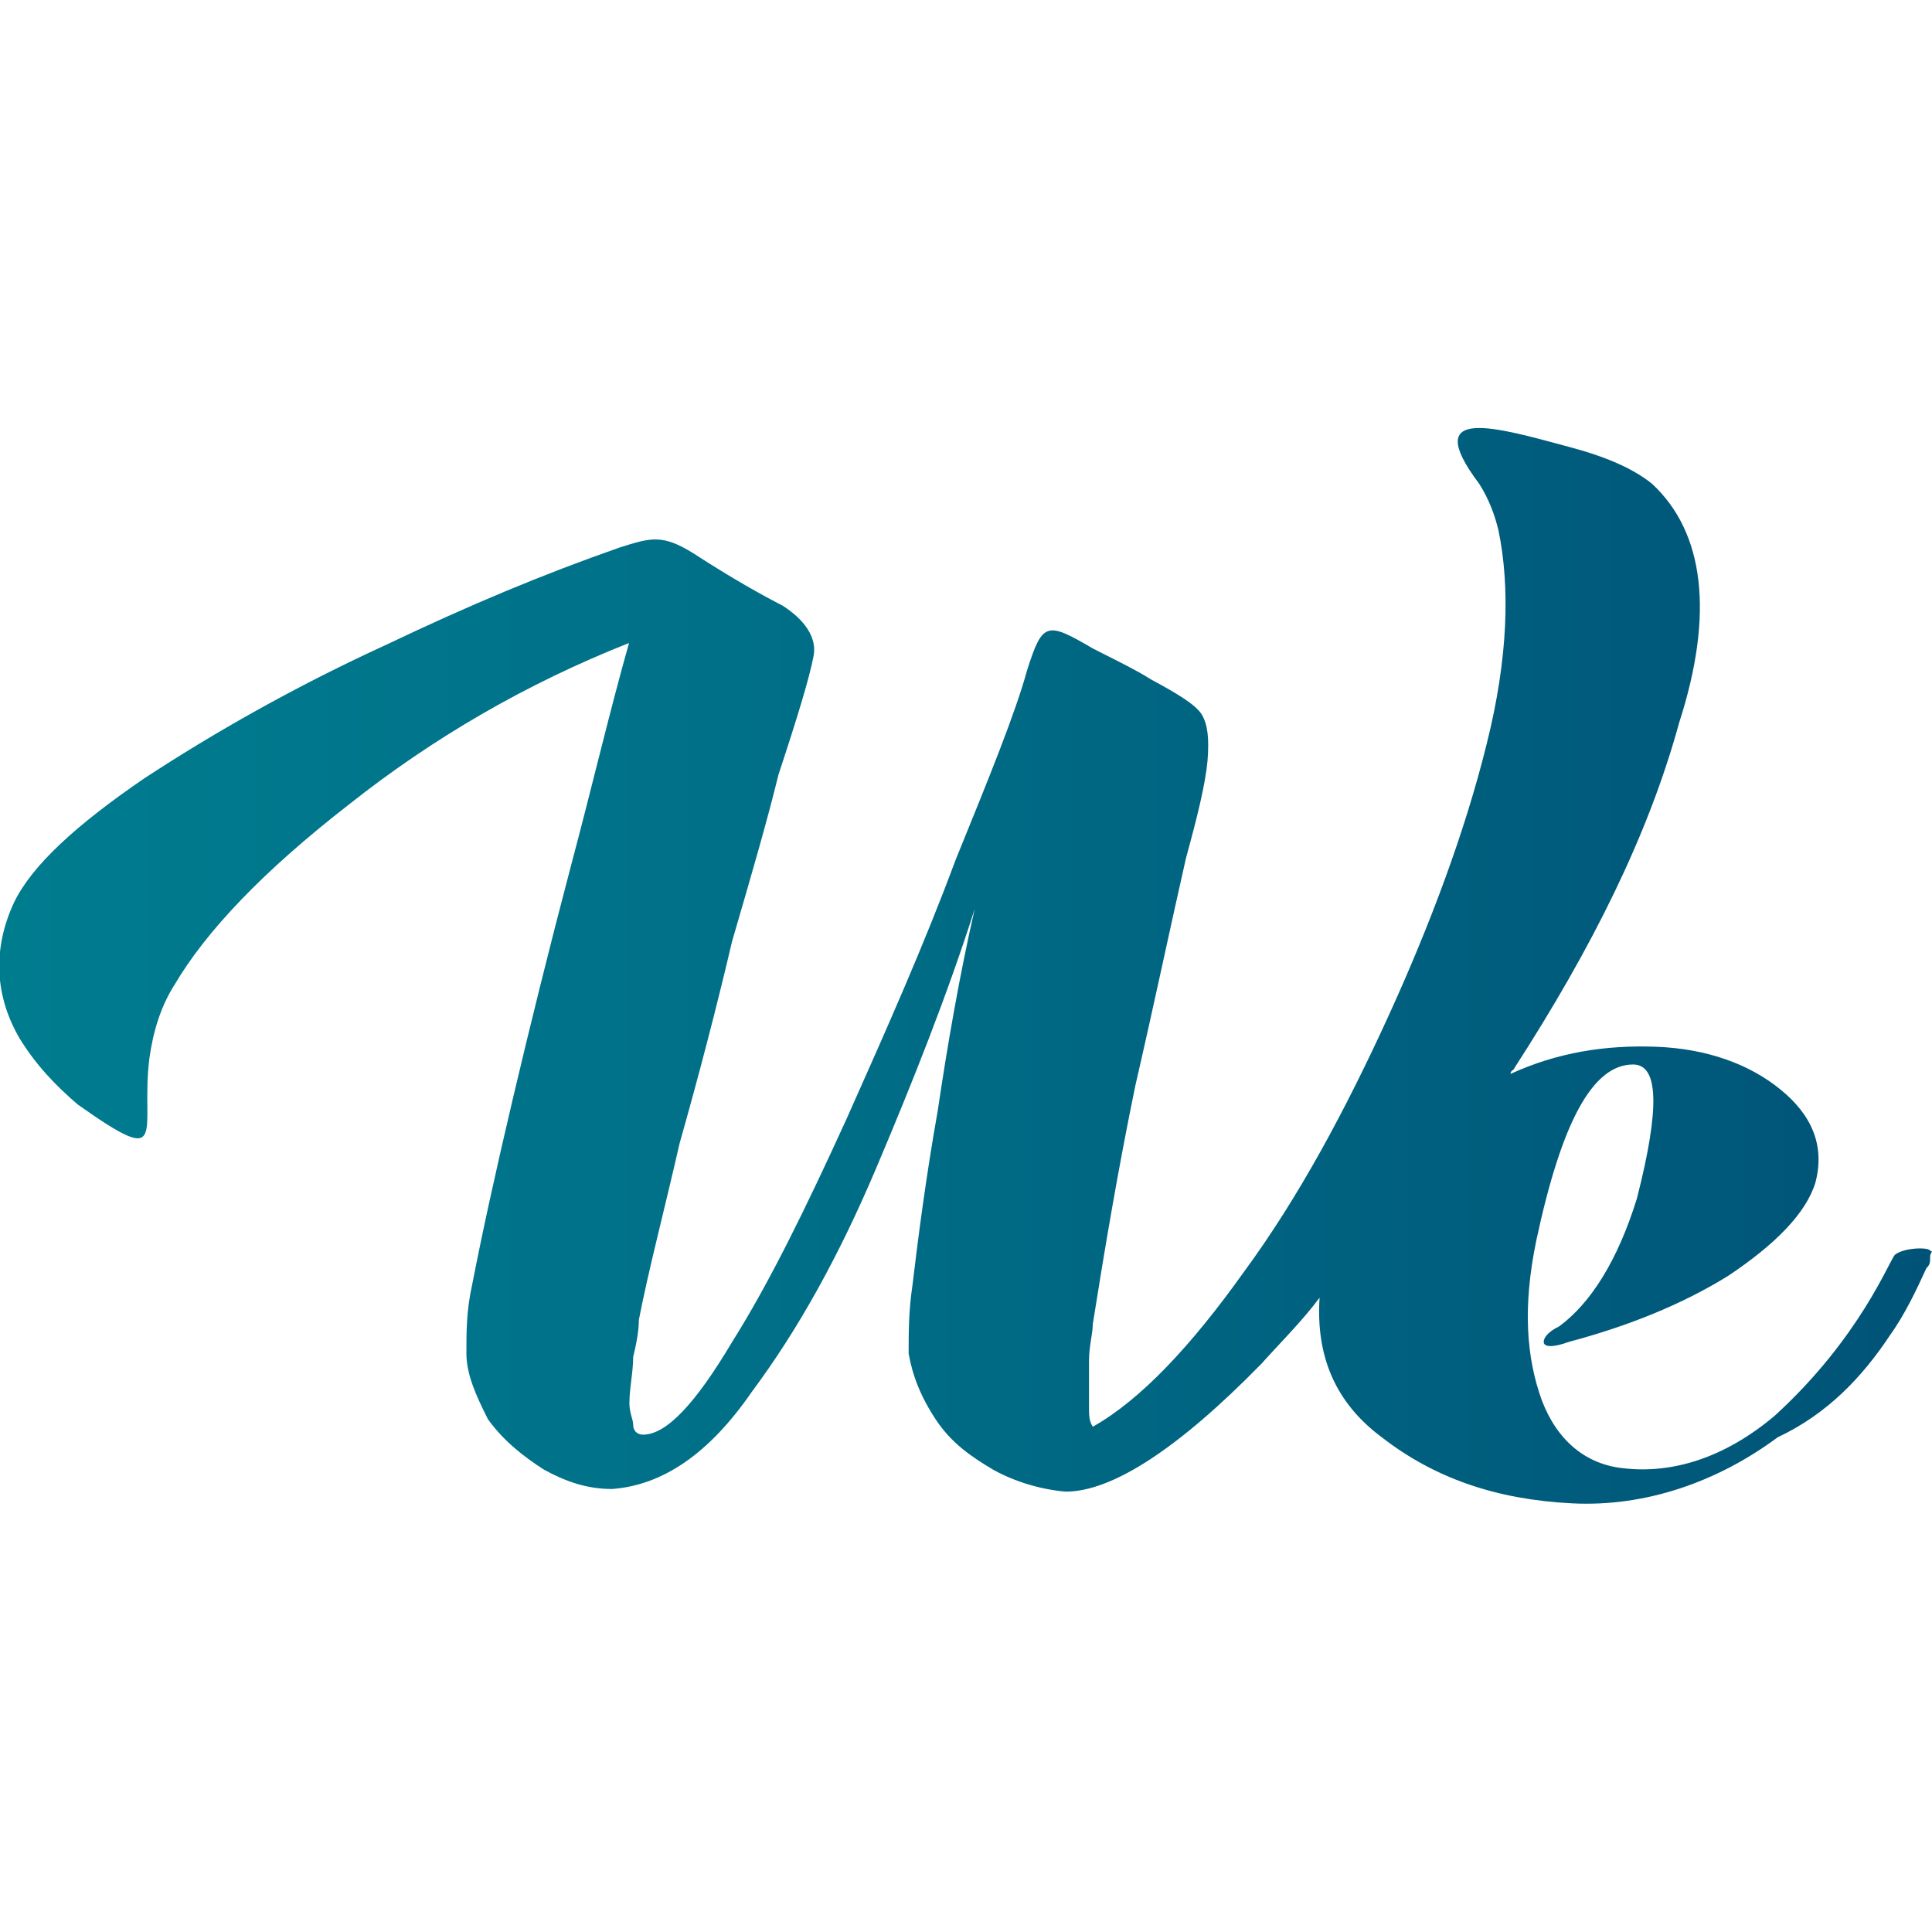
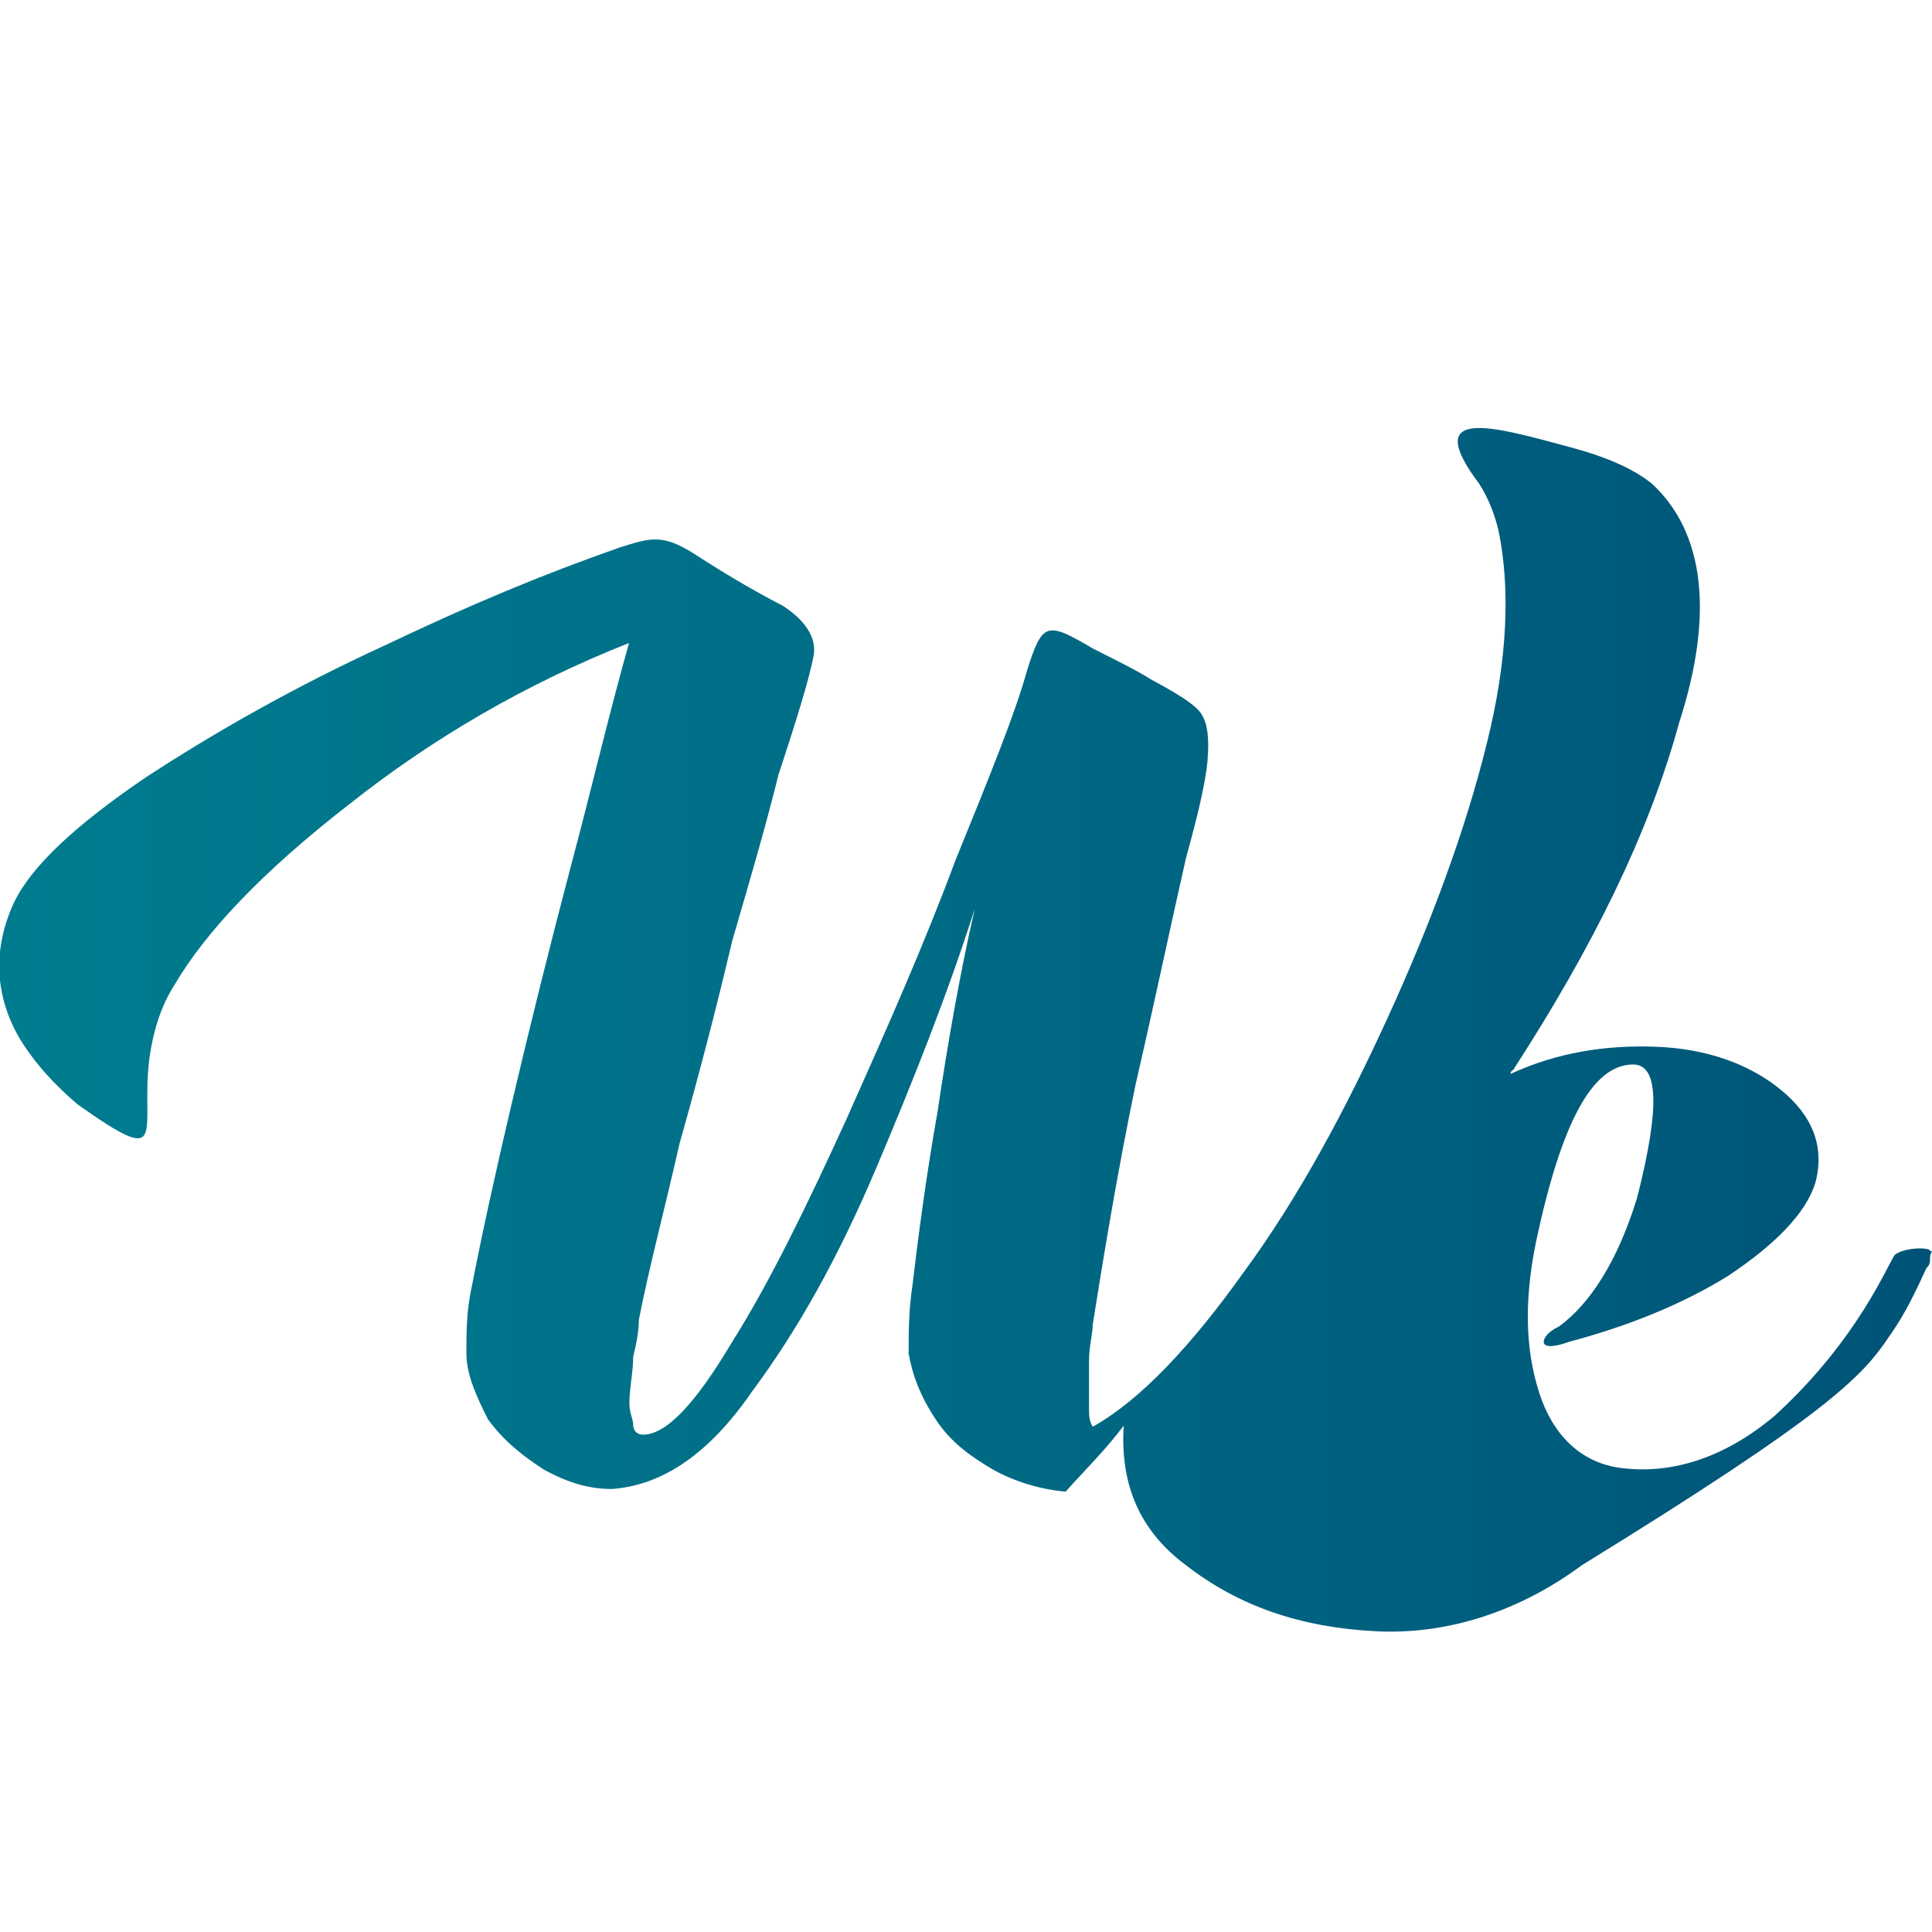
<svg xmlns="http://www.w3.org/2000/svg" version="1.1" id="Layer_1" x="0px" y="0px" viewBox="0 0 512 512" style="enable-background:new 0 0 512 512;" xml:space="preserve">
  <style type="text/css">
	.st0{fill:url(#path3840_00000003105677375052907050000013572407779289322640_);}
</style>
  <linearGradient id="path3840_00000076565133897248509500000011019903504972788908_" gradientUnits="userSpaceOnUse" x1="0" y1="256" x2="512" y2="256">
    <stop offset="0" style="stop-color:#007C8F" />
    <stop offset="0.371" style="stop-color:#007088" />
    <stop offset="1" style="stop-color:#005377" />
  </linearGradient>
-   <path id="path3840" style="fill:url(#path3840_00000076565133897248509500000011019903504972788908_);" d="M500.7,354.1  c4.1-5.7,7.2-12.3,9.8-18c1-1,1-1.5,1-3.1c0-1,1-1.5,0-1.5c0-1-6.7-1-9.3,1c-1.5,1.5-9.3,22.1-31.9,42.7  c-13.4,11.3-27.3,15.4-40.1,13.9c-9.8-1-17.5-7.2-21.6-18c-4.1-11.3-5.1-24.7-1.5-42.2c6.7-31.4,14.9-46.8,25.7-46.8  c6.7,0,7.2,11.3,1,35.5c-5.1,16.5-12.3,27.8-20.6,33.9c-3.1,1.5-4.1,3.1-4.1,4.1c0,1.5,2.6,1.5,6.7,0c15.4-4.1,29.8-9.8,42.2-17.5  c12.3-8.2,20.6-16.5,23.1-24.7c2.6-9.8-1-18-9.3-24.7c-8.2-6.7-19.5-10.8-32.9-11.3c-13.4-0.5-26.2,1.5-38.6,7.2c0-1,1-1,1-1.5  c20.6-31.9,35.5-61.7,43.7-91.6c9.3-28.8,6.7-50.4-7.2-63.3c-5.1-4.1-12.3-7.2-22.1-9.8c-19-5.1-39.6-11.3-23.7,9.8  c2.6,4.1,4.1,8.2,5.1,12.3c3.1,14.9,2.6,33.9-3.1,56.6c-5.7,23.1-14.9,47.8-26.2,72.5c-11.3,24.7-23.7,47.8-38.1,67.4  c-13.9,19.5-27.3,33.9-40.1,41.1c-1-1.5-1-3.1-1-5.1v-12.3c0-4.1,1-7.2,1-9.8c3.1-19.5,6.7-41.1,11.3-63.3  c5.1-22.1,9.3-42.2,13.4-60.2c3.1-11.3,5.1-19.5,5.7-25.7c0.5-6.2,0-9.8-1.5-12.3c-1.5-2.6-6.7-5.7-13.4-9.3  c-4.1-2.6-9.3-5.1-15.4-8.2c-12.3-7.2-13.4-7.2-17.5,5.7c-3.1,11.3-9.8,27.8-19,50.4c-8.2,22.1-18,44.2-28.8,68.4  c-10.8,23.7-20.6,43.7-30.3,59.1c-9.8,16.5-17.5,24.7-23.7,24.7c-1.5,0-2.6-1-2.6-2.6c0-1.5-1-3.1-1-5.7c0-4.1,1-8.2,1-12.3  c1-4.1,1.5-7.2,1.5-9.8c2.6-13.4,6.7-28.8,10.8-46.8c5.1-18,9.8-36,13.9-53.5c5.1-17.5,9.3-31.9,12.3-44.2  c5.1-15.4,8.2-25.7,9.3-31.4c1-5.1-2.6-9.8-8.2-13.4c-5.1-2.6-13.4-7.2-23.7-13.9c-8.2-5.1-11.3-4.1-19.5-1.5  c-20.6,7.2-40.1,15.4-61.7,25.7c-24.7,11.3-46.3,23.7-64.3,35.5c-18,12.3-29.8,23.1-34.5,32.9c-5.7,12.3-5.1,24.7,1.5,36  c4.1,6.7,9.3,12.3,15.4,17.5c24.7,17.5,16.5,7.2,19-12.3c1-7.2,3.1-13.9,6.7-19.5c8.2-13.9,23.1-29.8,46.3-47.8  c22.1-17.5,46.8-31.9,74.1-42.7c-5.1,18-9.8,38.1-15.4,59.1c-5.7,21.6-10.8,42.2-15.4,61.7c-4.6,19.5-8.2,36-10.8,49.4  c-1.5,6.7-1.5,12.3-1.5,18c0,5.7,2.6,11.3,5.7,17.5c4.1,5.7,9.3,9.8,14.9,13.4c5.7,3.1,11.3,5.1,18,5.1c13.4-1,25.7-9.3,37-25.7  c12.3-16.5,23.1-36,32.9-59.1c9.8-23.1,19-46.3,26.2-68.9c-4.1,18-7.2,36-9.8,53.5c-3.1,17.5-5.1,32.9-6.7,46.3c-1,6.7-1,12.3-1,18  c1,5.7,3.1,11.3,7.2,17.5c4.1,6.2,9.3,9.8,15.4,13.4c5.7,3.1,12.3,5.1,19,5.7c12.3,0,29.8-11.3,51.9-33.9  c5.1-5.7,10.8-11.3,15.4-17.5c-1,15.4,4.1,27.8,16.5,37c13.9,10.8,30.3,16.5,50.4,17.5c19.5,1,38.6-5.7,54.5-17.5  C484.3,374.7,493.5,364.9,500.7,354.1" />
+   <path id="path3840" style="fill:url(#path3840_00000076565133897248509500000011019903504972788908_);" d="M500.7,354.1  c4.1-5.7,7.2-12.3,9.8-18c1-1,1-1.5,1-3.1c0-1,1-1.5,0-1.5c0-1-6.7-1-9.3,1c-1.5,1.5-9.3,22.1-31.9,42.7  c-13.4,11.3-27.3,15.4-40.1,13.9c-9.8-1-17.5-7.2-21.6-18c-4.1-11.3-5.1-24.7-1.5-42.2c6.7-31.4,14.9-46.8,25.7-46.8  c6.7,0,7.2,11.3,1,35.5c-5.1,16.5-12.3,27.8-20.6,33.9c-3.1,1.5-4.1,3.1-4.1,4.1c0,1.5,2.6,1.5,6.7,0c15.4-4.1,29.8-9.8,42.2-17.5  c12.3-8.2,20.6-16.5,23.1-24.7c2.6-9.8-1-18-9.3-24.7c-8.2-6.7-19.5-10.8-32.9-11.3c-13.4-0.5-26.2,1.5-38.6,7.2c0-1,1-1,1-1.5  c20.6-31.9,35.5-61.7,43.7-91.6c9.3-28.8,6.7-50.4-7.2-63.3c-5.1-4.1-12.3-7.2-22.1-9.8c-19-5.1-39.6-11.3-23.7,9.8  c2.6,4.1,4.1,8.2,5.1,12.3c3.1,14.9,2.6,33.9-3.1,56.6c-5.7,23.1-14.9,47.8-26.2,72.5c-11.3,24.7-23.7,47.8-38.1,67.4  c-13.9,19.5-27.3,33.9-40.1,41.1c-1-1.5-1-3.1-1-5.1v-12.3c0-4.1,1-7.2,1-9.8c3.1-19.5,6.7-41.1,11.3-63.3  c5.1-22.1,9.3-42.2,13.4-60.2c3.1-11.3,5.1-19.5,5.7-25.7c0.5-6.2,0-9.8-1.5-12.3c-1.5-2.6-6.7-5.7-13.4-9.3  c-4.1-2.6-9.3-5.1-15.4-8.2c-12.3-7.2-13.4-7.2-17.5,5.7c-3.1,11.3-9.8,27.8-19,50.4c-8.2,22.1-18,44.2-28.8,68.4  c-10.8,23.7-20.6,43.7-30.3,59.1c-9.8,16.5-17.5,24.7-23.7,24.7c-1.5,0-2.6-1-2.6-2.6c0-1.5-1-3.1-1-5.7c0-4.1,1-8.2,1-12.3  c1-4.1,1.5-7.2,1.5-9.8c2.6-13.4,6.7-28.8,10.8-46.8c5.1-18,9.8-36,13.9-53.5c5.1-17.5,9.3-31.9,12.3-44.2  c5.1-15.4,8.2-25.7,9.3-31.4c1-5.1-2.6-9.8-8.2-13.4c-5.1-2.6-13.4-7.2-23.7-13.9c-8.2-5.1-11.3-4.1-19.5-1.5  c-20.6,7.2-40.1,15.4-61.7,25.7c-24.7,11.3-46.3,23.7-64.3,35.5c-18,12.3-29.8,23.1-34.5,32.9c-5.7,12.3-5.1,24.7,1.5,36  c4.1,6.7,9.3,12.3,15.4,17.5c24.7,17.5,16.5,7.2,19-12.3c1-7.2,3.1-13.9,6.7-19.5c8.2-13.9,23.1-29.8,46.3-47.8  c22.1-17.5,46.8-31.9,74.1-42.7c-5.1,18-9.8,38.1-15.4,59.1c-5.7,21.6-10.8,42.2-15.4,61.7c-4.6,19.5-8.2,36-10.8,49.4  c-1.5,6.7-1.5,12.3-1.5,18c0,5.7,2.6,11.3,5.7,17.5c4.1,5.7,9.3,9.8,14.9,13.4c5.7,3.1,11.3,5.1,18,5.1c13.4-1,25.7-9.3,37-25.7  c12.3-16.5,23.1-36,32.9-59.1c9.8-23.1,19-46.3,26.2-68.9c-4.1,18-7.2,36-9.8,53.5c-3.1,17.5-5.1,32.9-6.7,46.3c-1,6.7-1,12.3-1,18  c1,5.7,3.1,11.3,7.2,17.5c4.1,6.2,9.3,9.8,15.4,13.4c5.7,3.1,12.3,5.1,19,5.7c5.1-5.7,10.8-11.3,15.4-17.5c-1,15.4,4.1,27.8,16.5,37c13.9,10.8,30.3,16.5,50.4,17.5c19.5,1,38.6-5.7,54.5-17.5  C484.3,374.7,493.5,364.9,500.7,354.1" />
</svg>